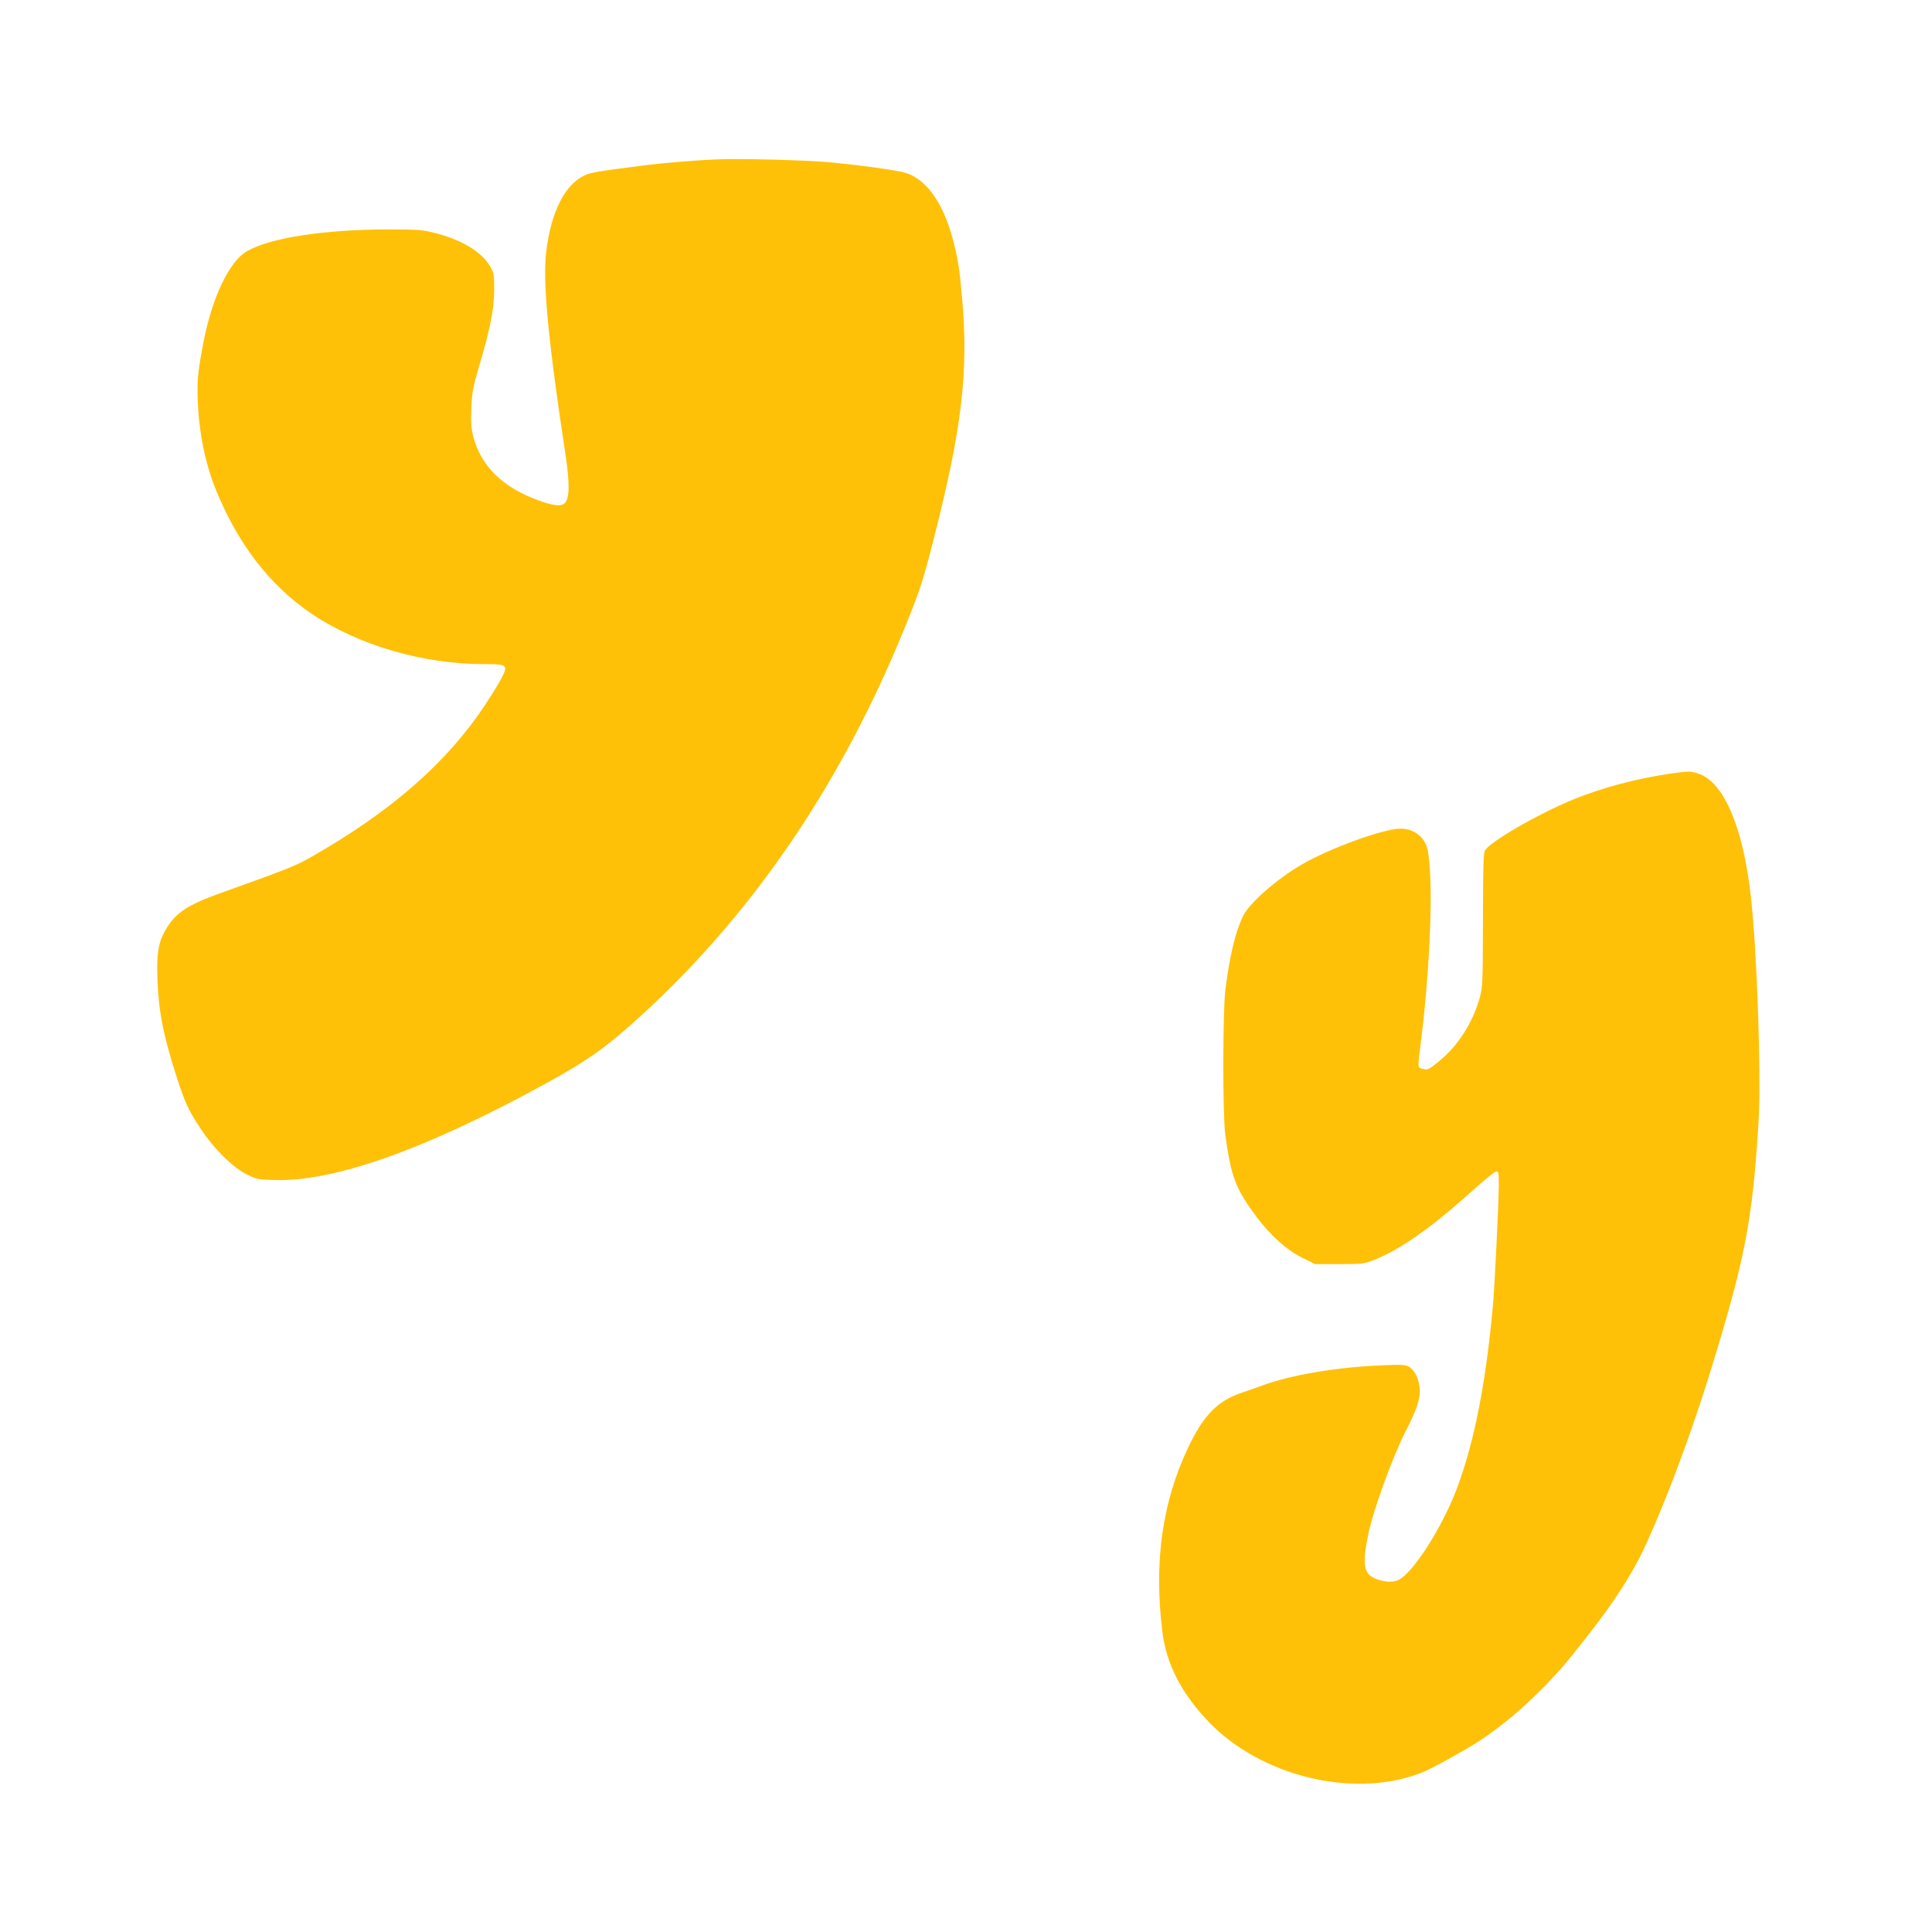
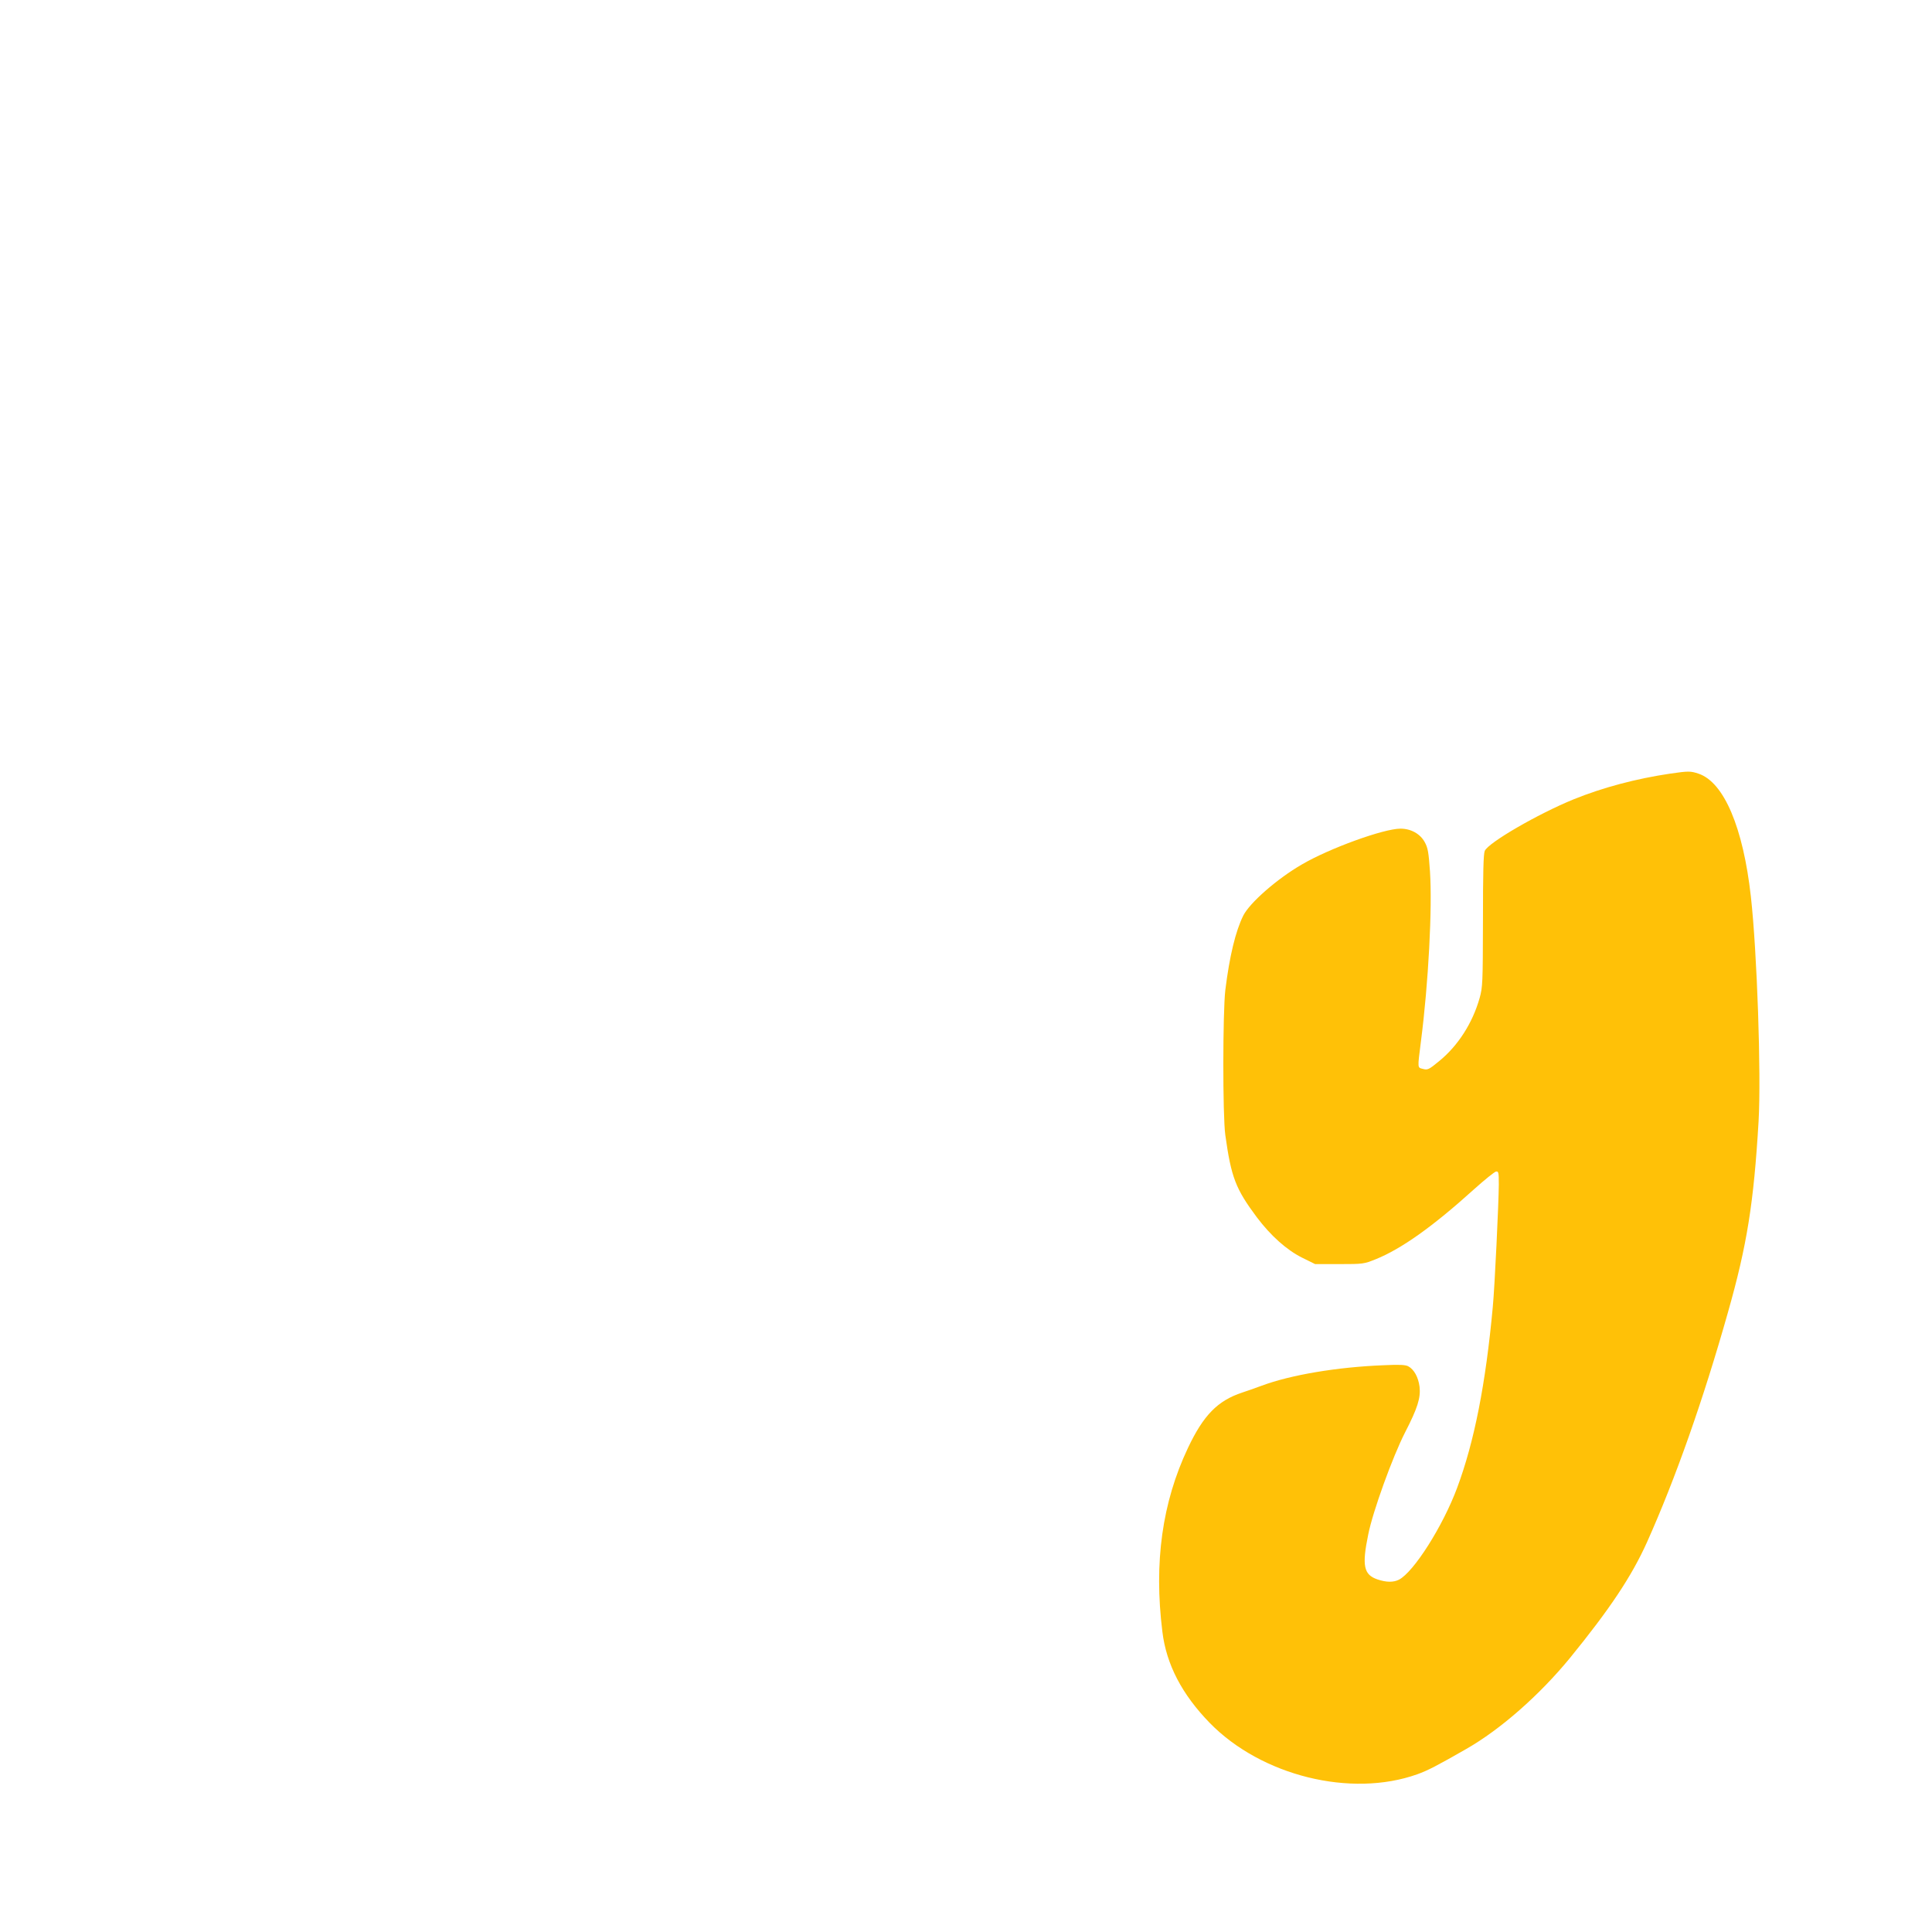
<svg xmlns="http://www.w3.org/2000/svg" version="1.0" width="1280pt" height="1280pt" viewBox="0 0 1280 1280" preserveAspectRatio="xMidYMid meet">
  <g transform="translate(0,1280) scale(0.1,-0.1)" fill="#ffc107" stroke="none">
-     <path d="M4745 11744 c-125 -5 -359 -24 -480 -40 -299 -38 -350 -46 -394 -67 -129 -61 -220 -242 -252 -502 -25 -199 13 -597 128 -1350 28 -188 27 -283 -4 -317 -22 -25 -76 -20 -176 17 -237 86 -381 227 -432 425 -13 50 -16 92 -12 185 4 105 10 140 51 278 74 250 99 376 100 502 1 95 -2 116 -21 150 -53 101 -185 183 -366 230 -89 23 -115 25 -310 25 -430 0 -790 -56 -942 -145 -116 -67 -229 -305 -286 -597 -35 -183 -41 -233 -40 -343 2 -219 44 -445 116 -627 146 -366 362 -648 642 -836 308 -207 736 -332 1139 -332 157 0 163 -5 114 -98 -19 -36 -67 -113 -105 -171 -255 -384 -619 -703 -1145 -1004 -112 -64 -148 -79 -612 -245 -221 -80 -294 -129 -362 -244 -47 -81 -59 -156 -53 -328 8 -213 40 -375 129 -650 54 -167 76 -214 154 -333 88 -135 216 -262 309 -308 65 -32 77 -34 185 -37 398 -12 1008 206 1810 647 281 155 406 246 655 477 733 680 1308 1537 1723 2569 91 226 111 290 181 566 183 718 228 1094 186 1574 -17 198 -26 259 -59 388 -67 262 -190 428 -341 458 -103 21 -281 45 -480 64 -148 14 -594 26 -750 19z" />
-     <path d="M11068 7675 c-229 -34 -448 -92 -643 -171 -237 -97 -563 -286 -588 -341 -9 -21 -12 -141 -12 -463 -1 -415 -2 -439 -22 -512 -47 -166 -143 -316 -268 -418 -69 -57 -77 -60 -107 -52 -38 10 -37 -1 -14 182 50 387 76 884 60 1126 -9 129 -14 157 -35 195 -30 55 -92 89 -160 89 -112 0 -473 -131 -655 -238 -164 -95 -344 -253 -387 -338 -51 -103 -91 -268 -119 -494 -17 -146 -18 -831 0 -960 39 -280 68 -356 209 -545 92 -122 198 -217 301 -268 l85 -42 161 0 c158 0 162 1 240 32 171 69 379 217 651 463 70 63 136 116 146 118 17 3 19 -4 19 -85 -1 -127 -27 -678 -40 -813 -47 -509 -122 -891 -236 -1197 -94 -253 -287 -558 -386 -609 -36 -18 -83 -18 -142 2 -91 31 -104 90 -61 298 30 152 162 516 244 676 83 161 104 229 96 302 -8 63 -36 115 -75 136 -19 10 -58 12 -163 7 -308 -12 -616 -64 -809 -136 -46 -17 -103 -37 -128 -45 -163 -54 -257 -150 -360 -368 -170 -360 -226 -757 -169 -1216 26 -217 130 -416 314 -605 342 -350 935 -497 1375 -340 69 25 126 54 325 168 226 129 484 356 686 602 264 324 409 541 511 768 189 422 372 941 536 1522 127 447 171 726 203 1265 18 313 -10 1124 -51 1490 -51 457 -178 757 -346 814 -54 18 -66 18 -186 1z" />
+     <path d="M11068 7675 c-229 -34 -448 -92 -643 -171 -237 -97 -563 -286 -588 -341 -9 -21 -12 -141 -12 -463 -1 -415 -2 -439 -22 -512 -47 -166 -143 -316 -268 -418 -69 -57 -77 -60 -107 -52 -38 10 -37 -1 -14 182 50 387 76 884 60 1126 -9 129 -14 157 -35 195 -30 55 -92 89 -160 89 -112 0 -473 -131 -655 -238 -164 -95 -344 -253 -387 -338 -51 -103 -91 -268 -119 -494 -17 -146 -18 -831 0 -960 39 -280 68 -356 209 -545 92 -122 198 -217 301 -268 l85 -42 161 0 c158 0 162 1 240 32 171 69 379 217 651 463 70 63 136 116 146 118 17 3 19 -4 19 -85 -1 -127 -27 -678 -40 -813 -47 -509 -122 -891 -236 -1197 -94 -253 -287 -558 -386 -609 -36 -18 -83 -18 -142 2 -91 31 -104 90 -61 298 30 152 162 516 244 676 83 161 104 229 96 302 -8 63 -36 115 -75 136 -19 10 -58 12 -163 7 -308 -12 -616 -64 -809 -136 -46 -17 -103 -37 -128 -45 -163 -54 -257 -150 -360 -368 -170 -360 -226 -757 -169 -1216 26 -217 130 -416 314 -605 342 -350 935 -497 1375 -340 69 25 126 54 325 168 226 129 484 356 686 602 264 324 409 541 511 768 189 422 372 941 536 1522 127 447 171 726 203 1265 18 313 -10 1124 -51 1490 -51 457 -178 757 -346 814 -54 18 -66 18 -186 1" />
  </g>
</svg>